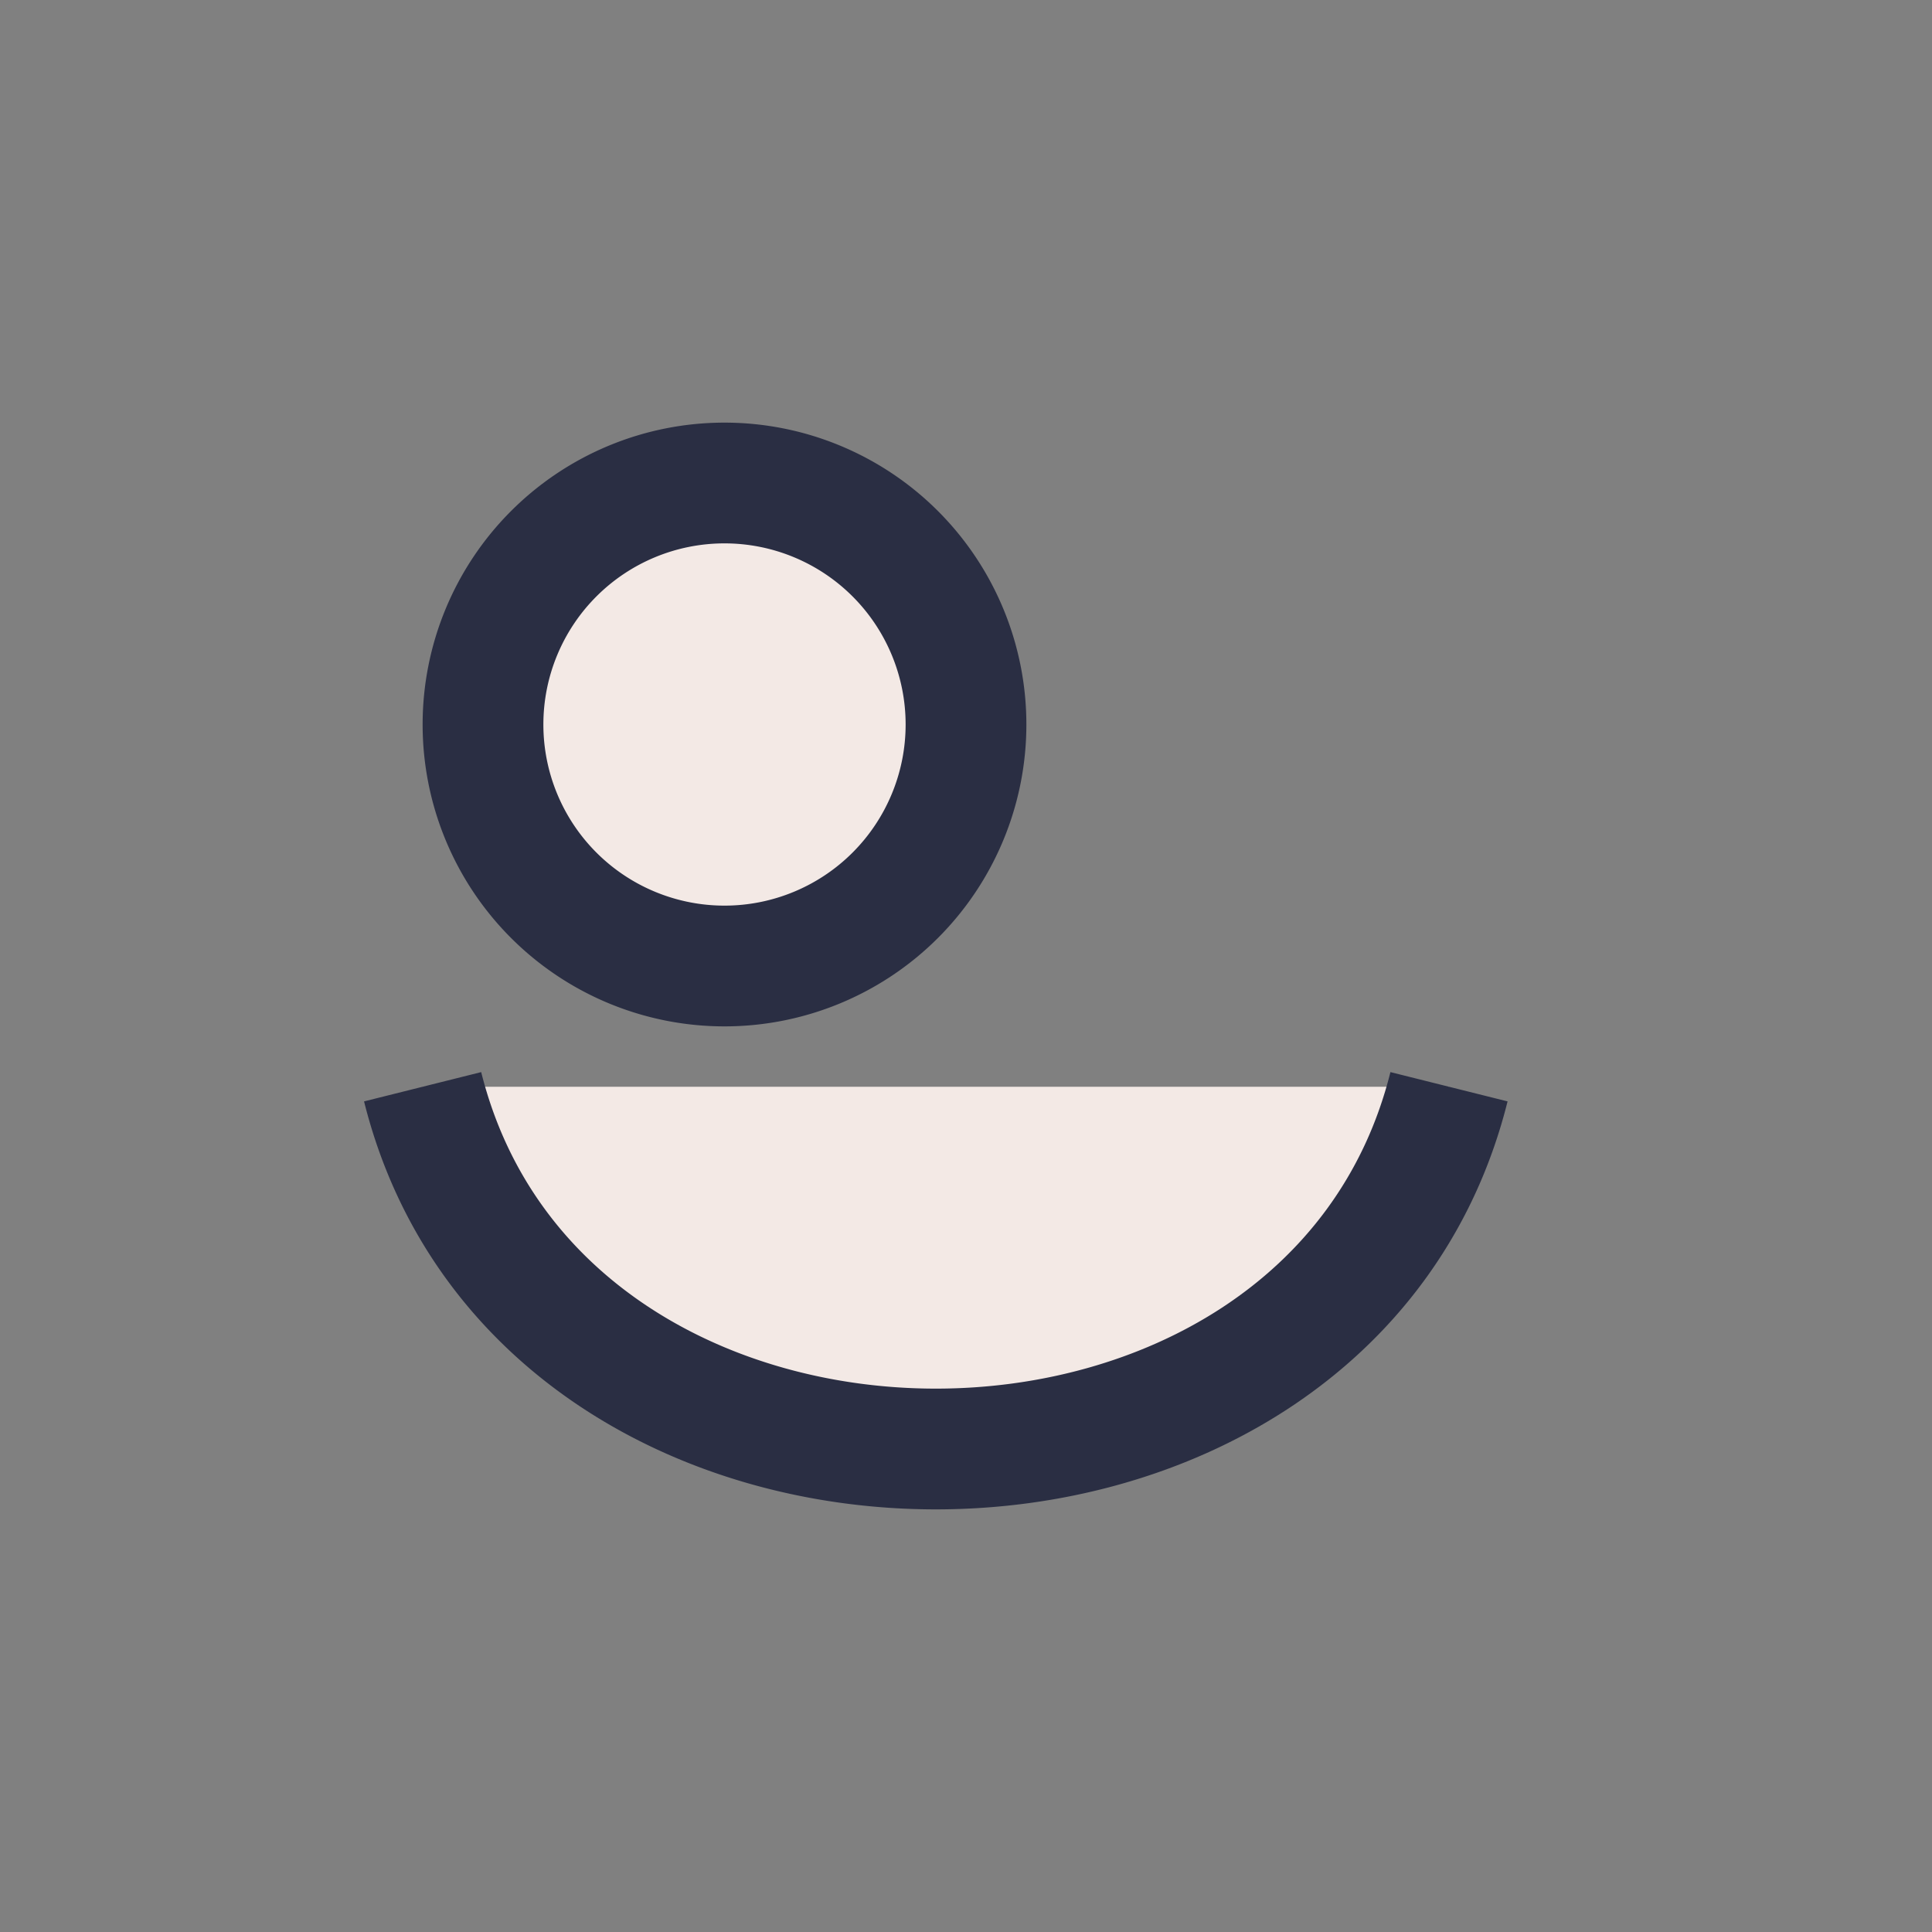
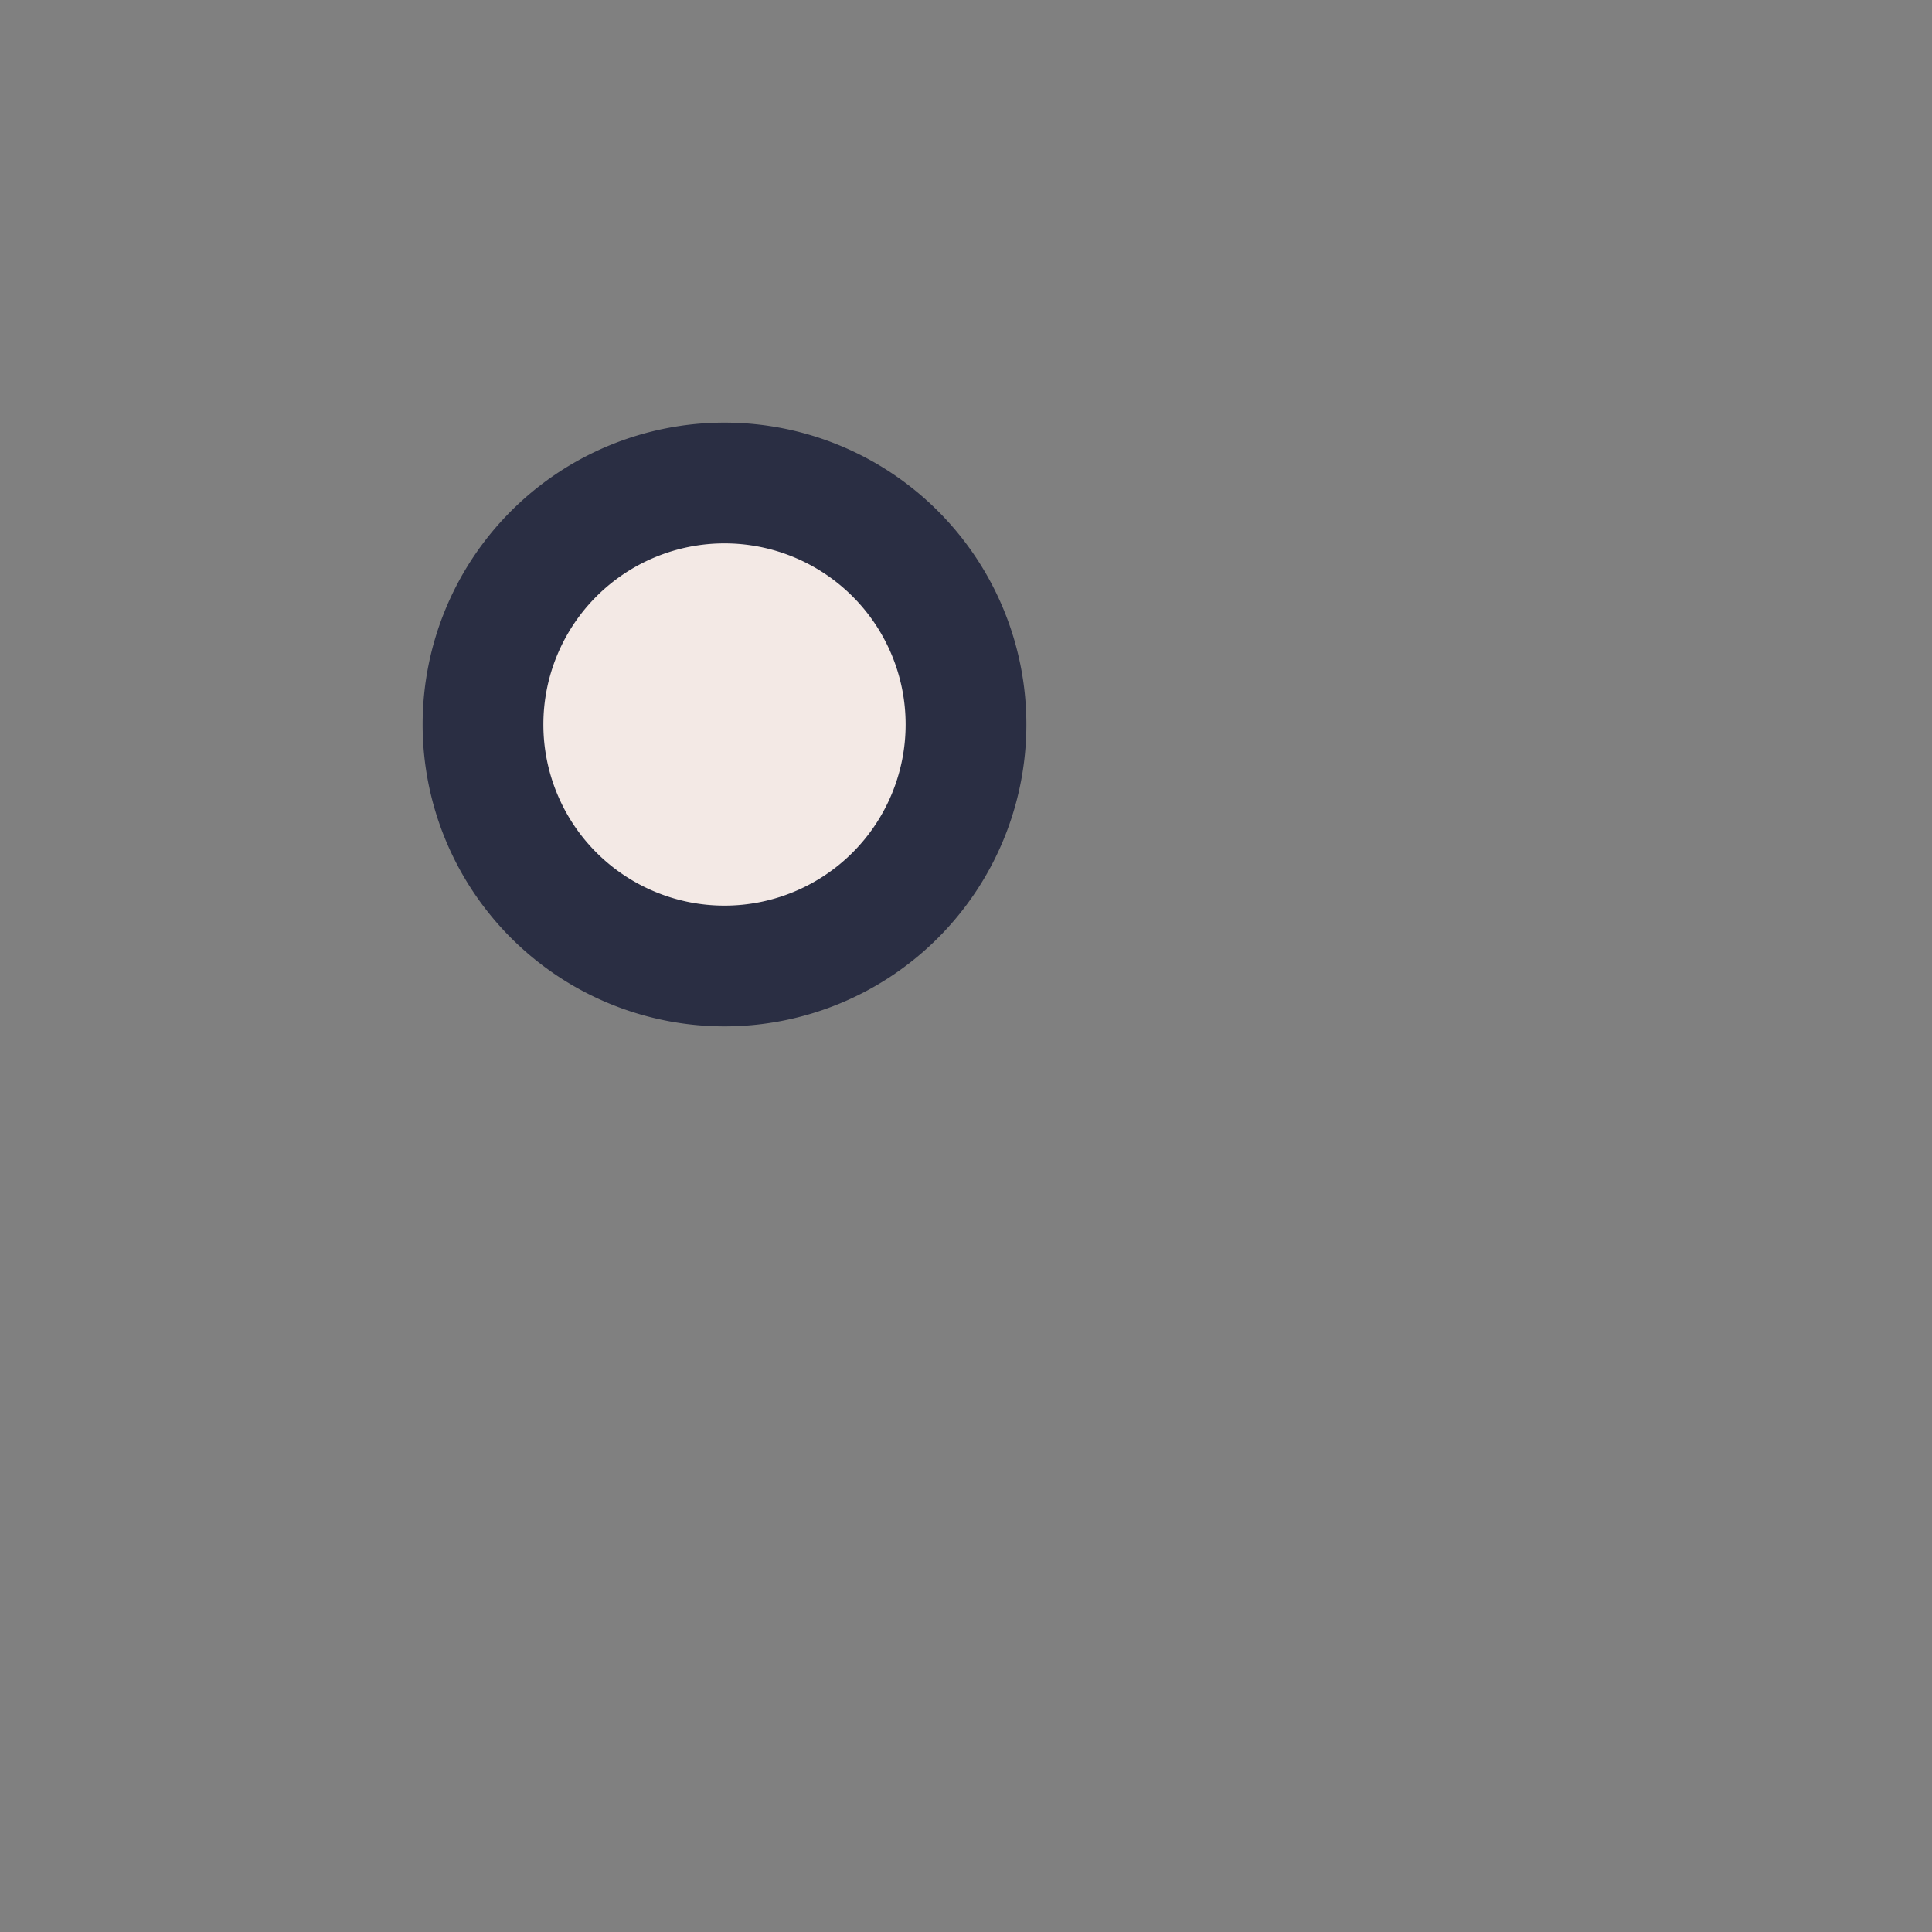
<svg xmlns="http://www.w3.org/2000/svg" width="32" height="32" viewBox="0 0 32 32">
  <rect x="0" y="0" width="32" height="32" fill="#808080" stroke="none" />
-   <path d="M7 18c2 8 15 8 17 0M16 12a4 4 0 1 1-8 0a4 4 0 0 1 8 0z" stroke="#2A2E43" stroke-width="2" fill="#F3E9E5" />
+   <path d="M7 18M16 12a4 4 0 1 1-8 0a4 4 0 0 1 8 0z" stroke="#2A2E43" stroke-width="2" fill="#F3E9E5" />
</svg>